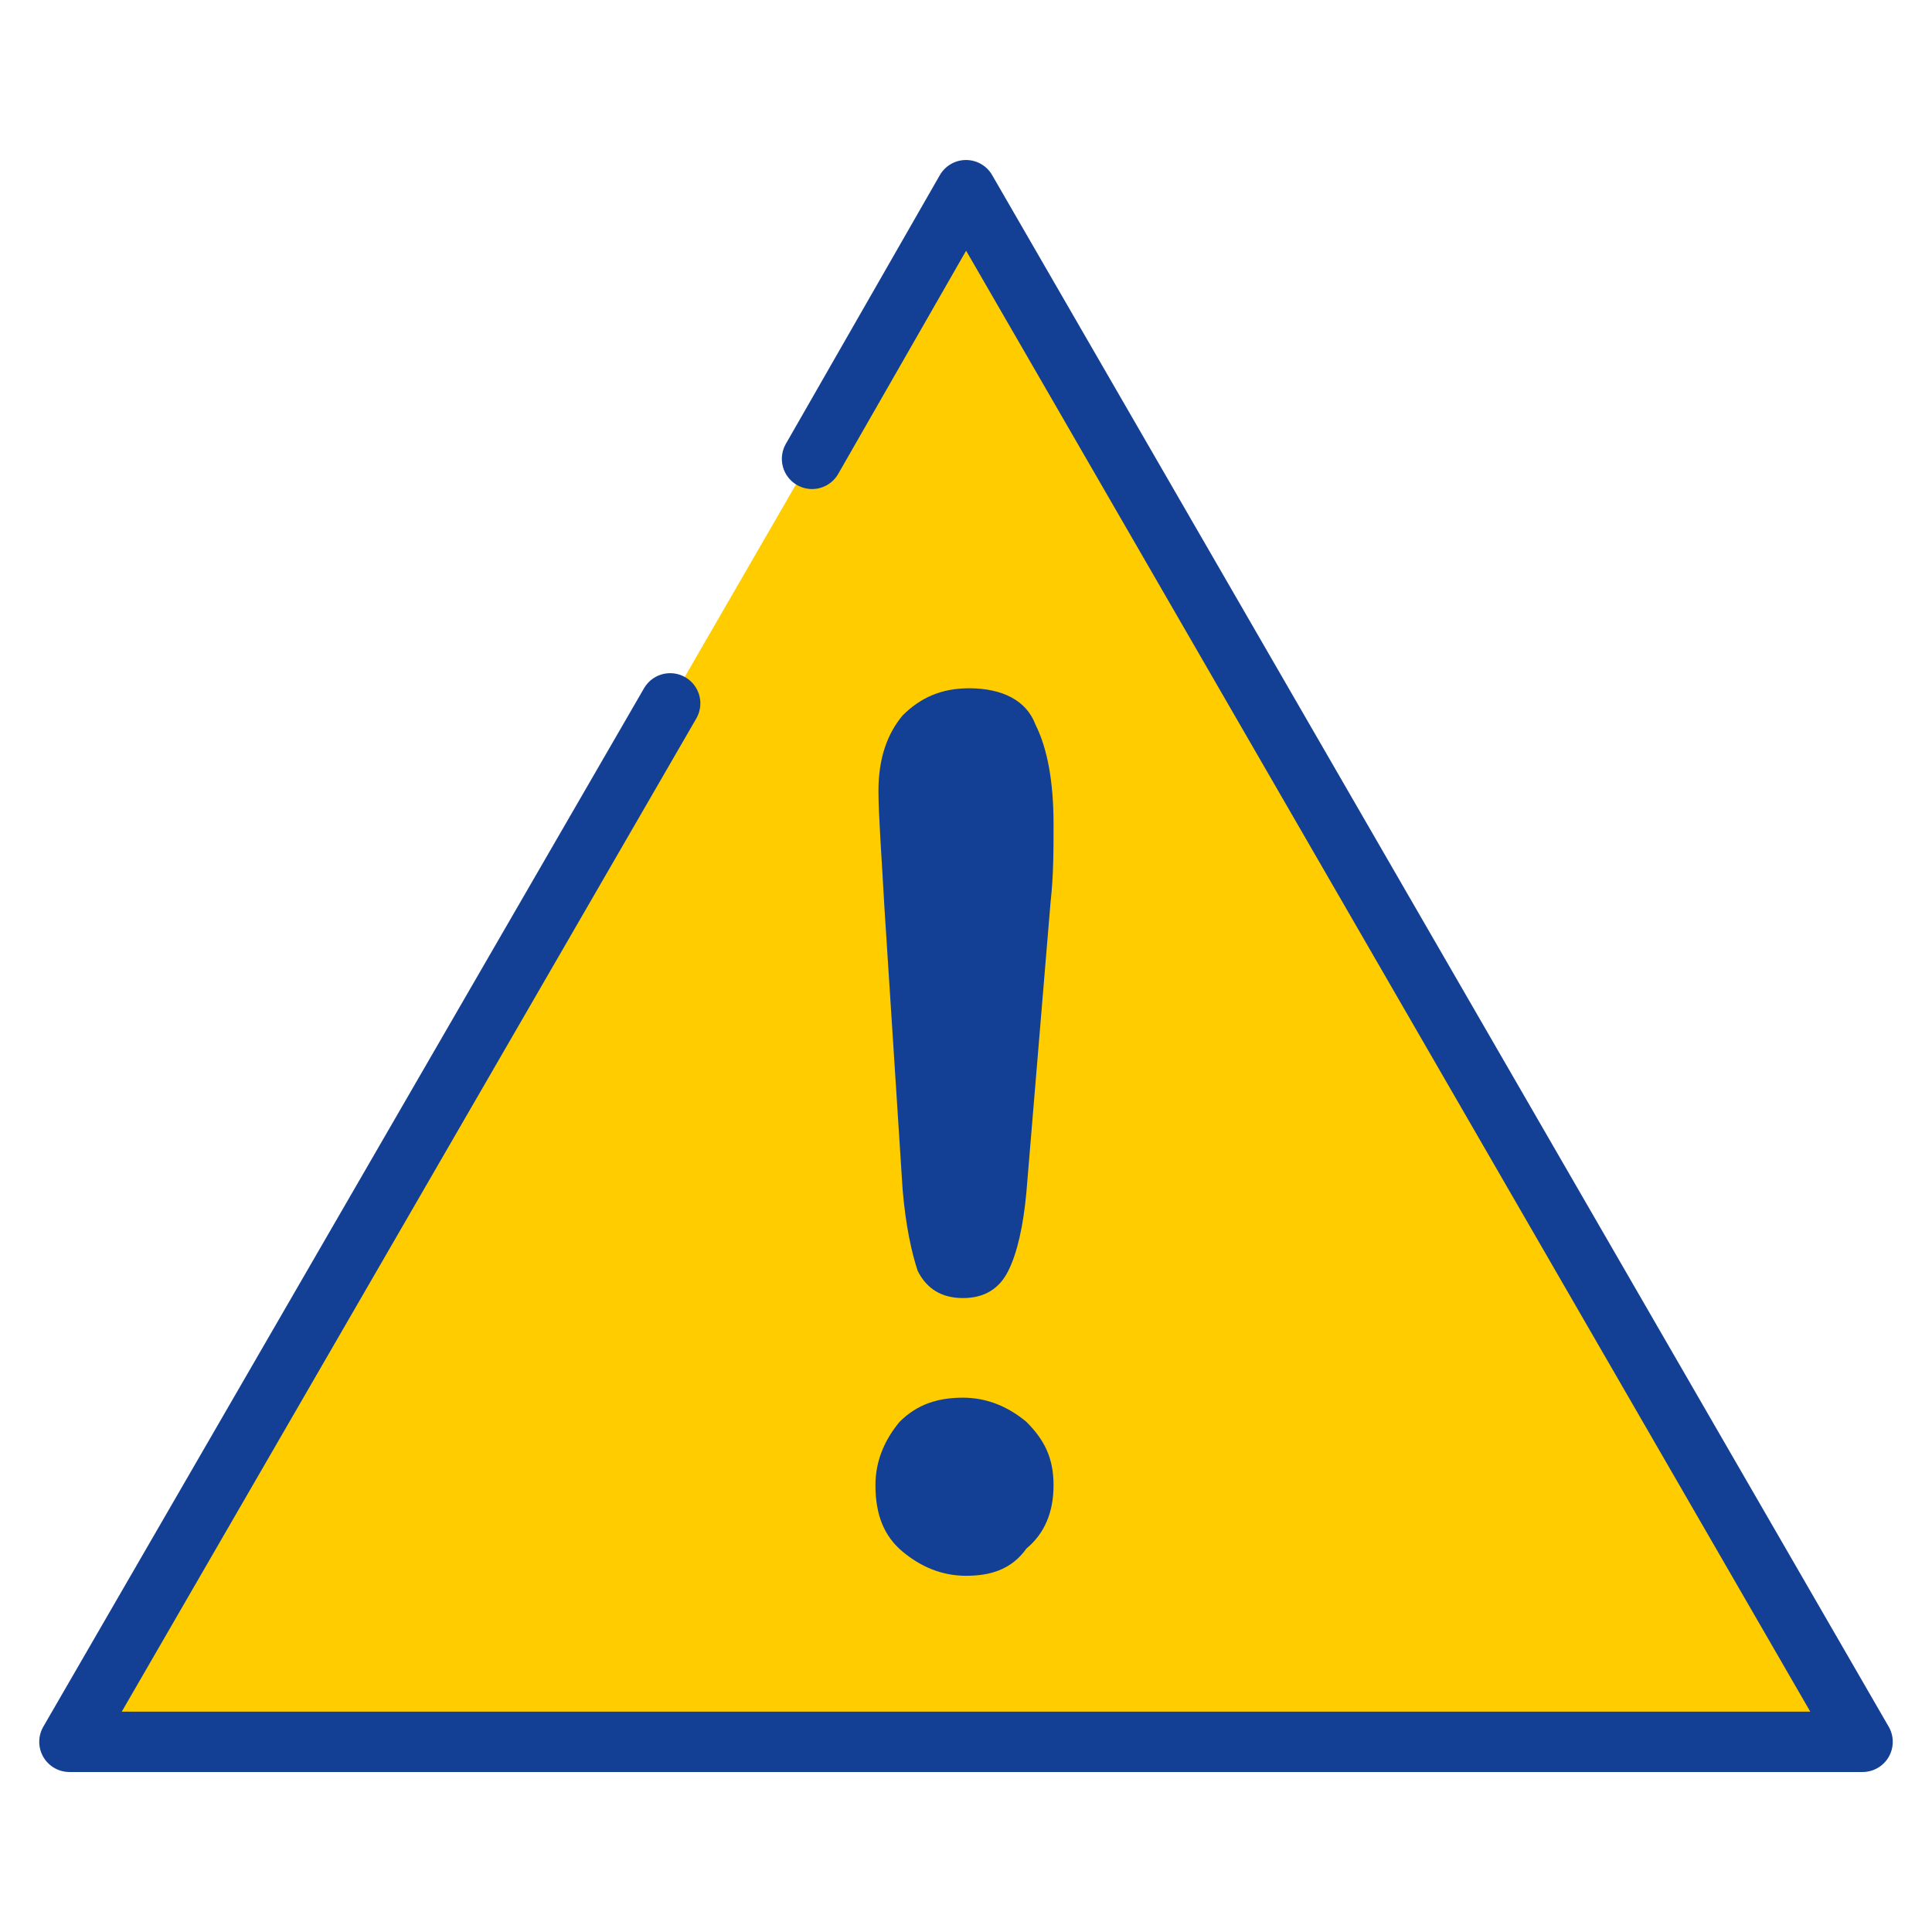
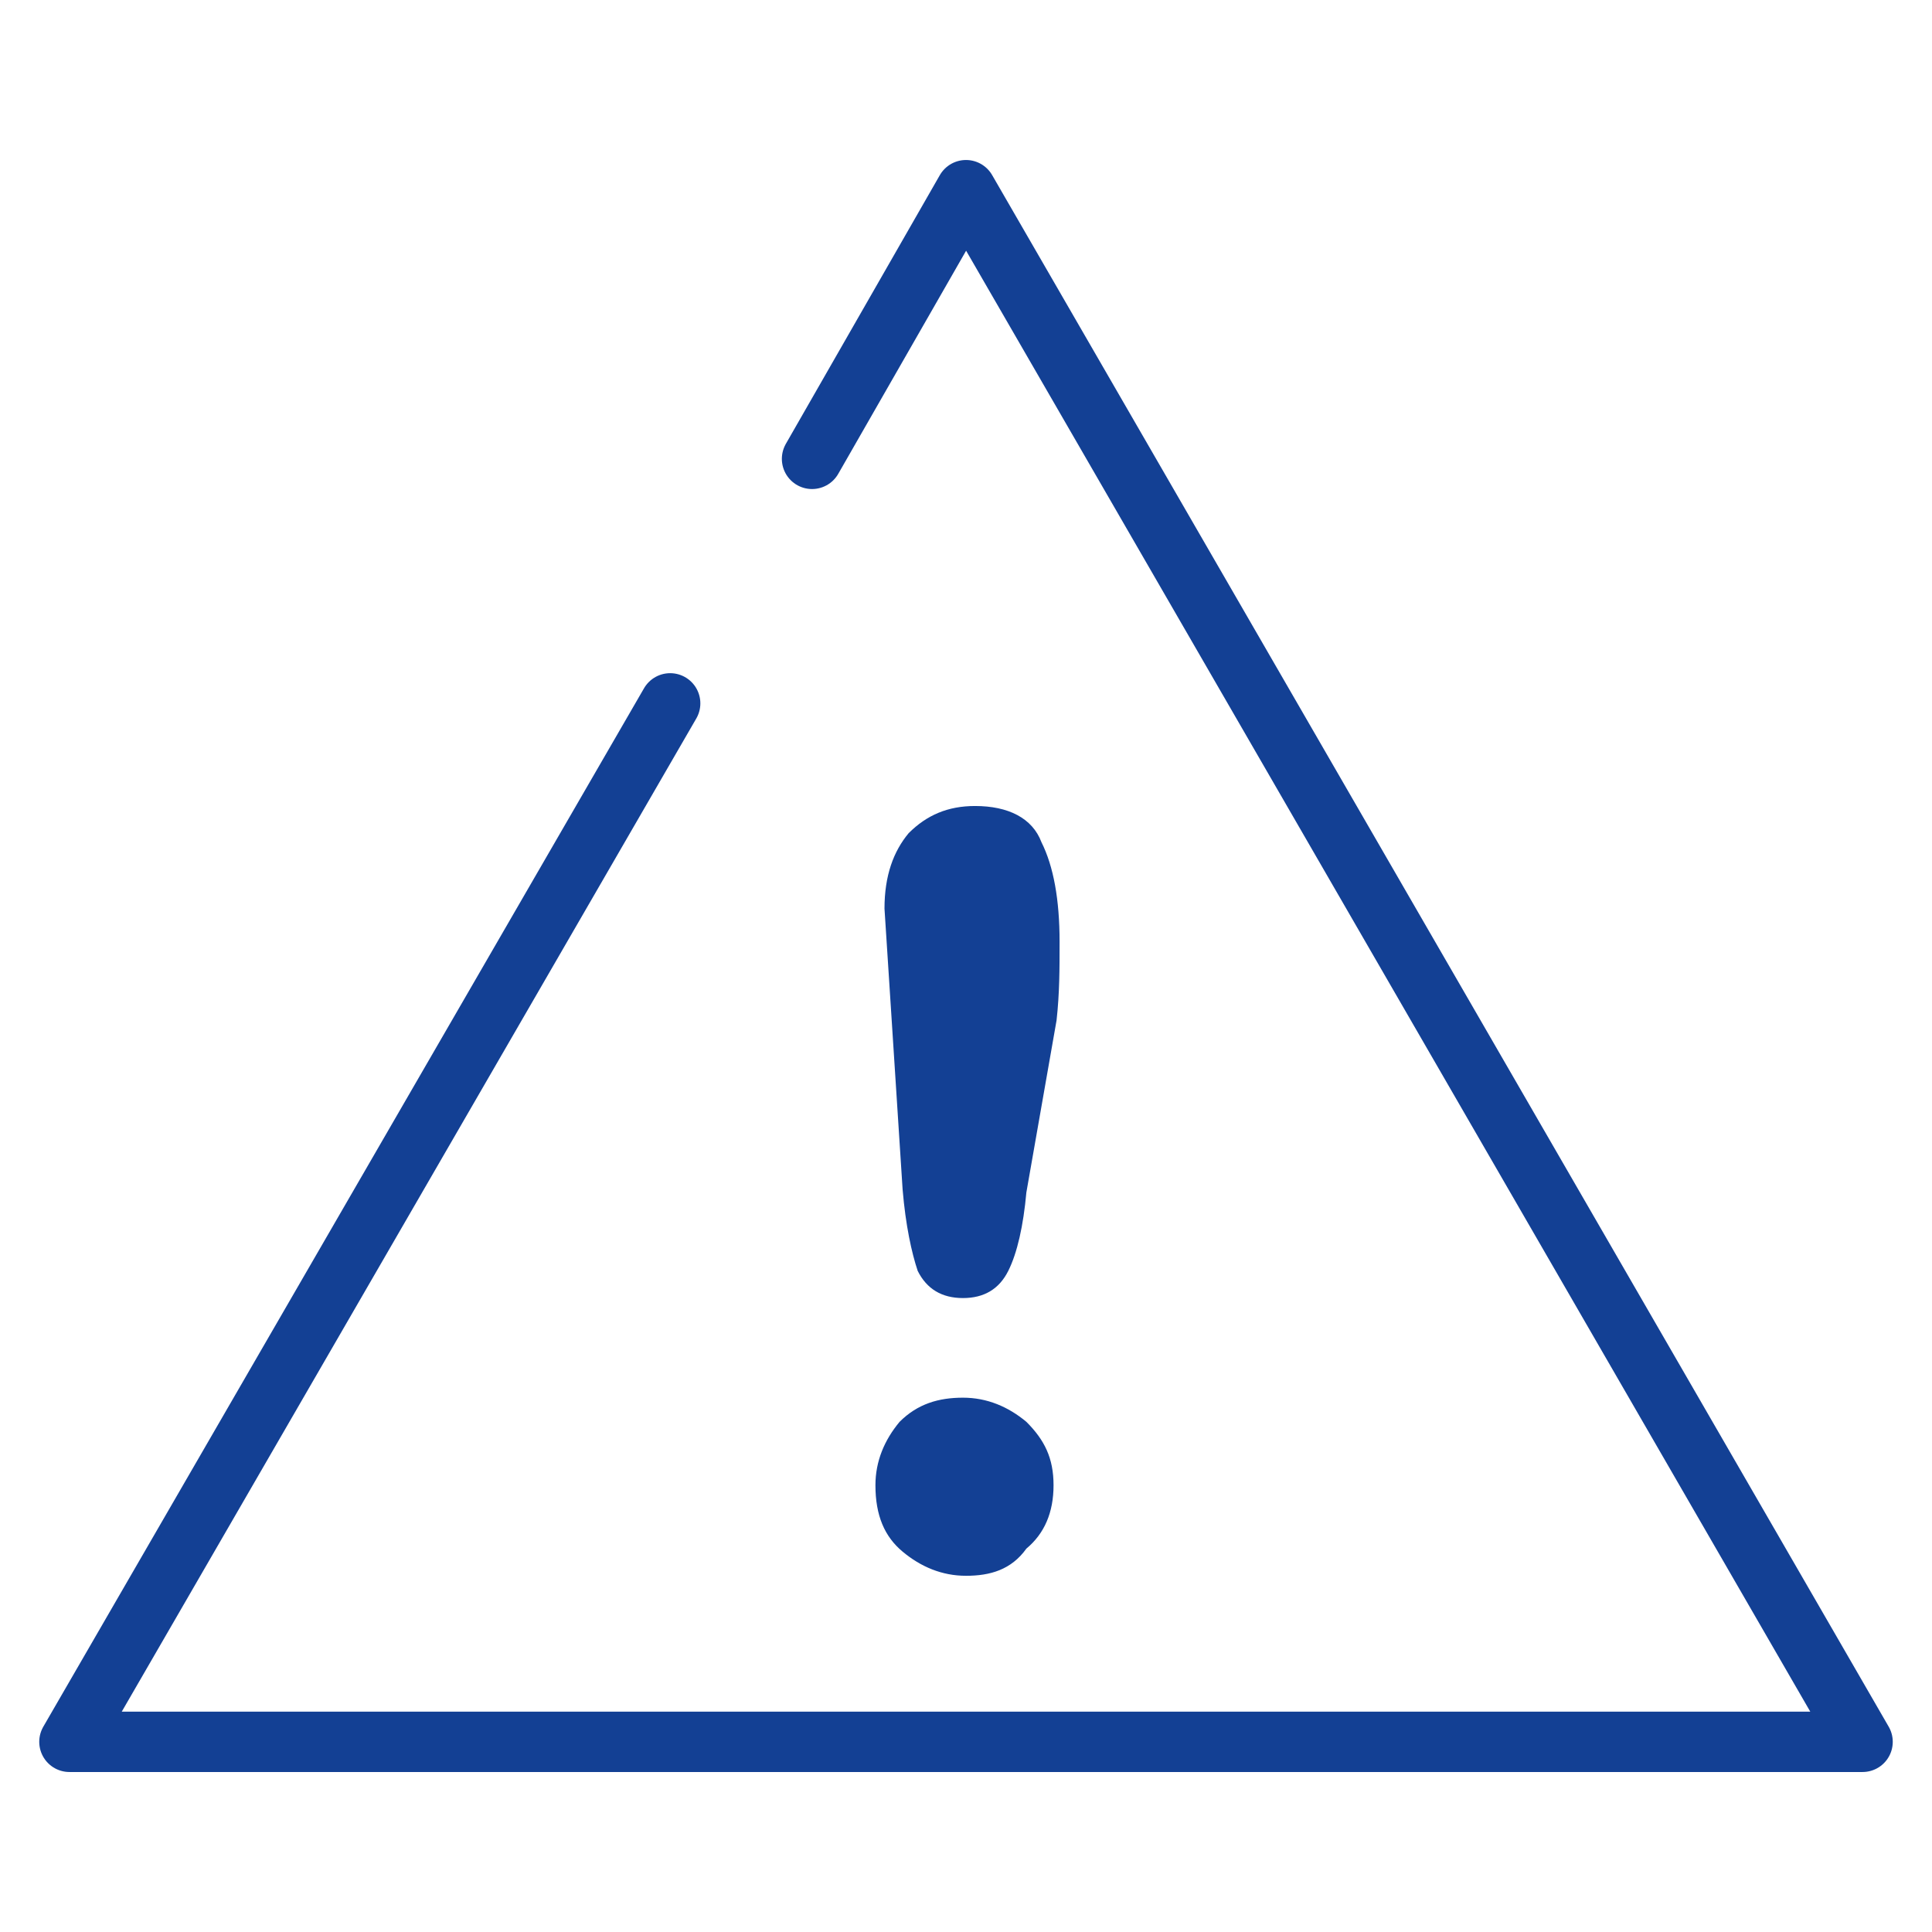
<svg xmlns="http://www.w3.org/2000/svg" version="1.1" id="Ebene_1" x="0px" y="0px" viewBox="0 0 64 64" style="enable-background:new 0 0 64 64;" xml:space="preserve">
  <style type="text/css">
	.st0{fill:#FFCC00;}
	.st1{fill:none;stroke:#134094;stroke-width:2;stroke-linecap:round;stroke-linejoin:round;stroke-miterlimit:10;}
	.st2{fill:#134094;}
</style>
  <g>
-     <polygon class="st0" points="32,6.3 2.3,57.7 61.7,57.7  " />
    <polyline class="st1" points="22.2,23.3 2.3,57.7 61.7,57.7 32,6.3 26.9,15.2  " />
    <g>
      <g>
-         <path class="st2" d="M29.9,39.4l-0.6-9.3c-0.1-1.8-0.2-3.1-0.2-3.9c0-1.1,0.3-1.9,0.8-2.5c0.6-0.6,1.3-0.9,2.2-0.9     c1.1,0,1.9,0.4,2.2,1.2c0.4,0.8,0.6,1.9,0.6,3.3c0,0.9,0,1.7-0.1,2.6L34,39.5c-0.1,1.1-0.3,2-0.6,2.6c-0.3,0.6-0.8,0.9-1.5,0.9     c-0.7,0-1.2-0.3-1.5-0.9C30.2,41.5,30,40.6,29.9,39.4z M32,52.2c-0.8,0-1.5-0.3-2.1-0.8s-0.9-1.2-0.9-2.2c0-0.8,0.3-1.5,0.8-2.1     c0.6-0.6,1.3-0.8,2.1-0.8s1.5,0.3,2.1,0.8c0.6,0.6,0.9,1.2,0.9,2.1c0,0.9-0.3,1.6-0.9,2.1C33.5,52,32.8,52.2,32,52.2z" />
+         <path class="st2" d="M29.9,39.4l-0.6-9.3c0-1.1,0.3-1.9,0.8-2.5c0.6-0.6,1.3-0.9,2.2-0.9     c1.1,0,1.9,0.4,2.2,1.2c0.4,0.8,0.6,1.9,0.6,3.3c0,0.9,0,1.7-0.1,2.6L34,39.5c-0.1,1.1-0.3,2-0.6,2.6c-0.3,0.6-0.8,0.9-1.5,0.9     c-0.7,0-1.2-0.3-1.5-0.9C30.2,41.5,30,40.6,29.9,39.4z M32,52.2c-0.8,0-1.5-0.3-2.1-0.8s-0.9-1.2-0.9-2.2c0-0.8,0.3-1.5,0.8-2.1     c0.6-0.6,1.3-0.8,2.1-0.8s1.5,0.3,2.1,0.8c0.6,0.6,0.9,1.2,0.9,2.1c0,0.9-0.3,1.6-0.9,2.1C33.5,52,32.8,52.2,32,52.2z" />
      </g>
    </g>
  </g>
</svg>